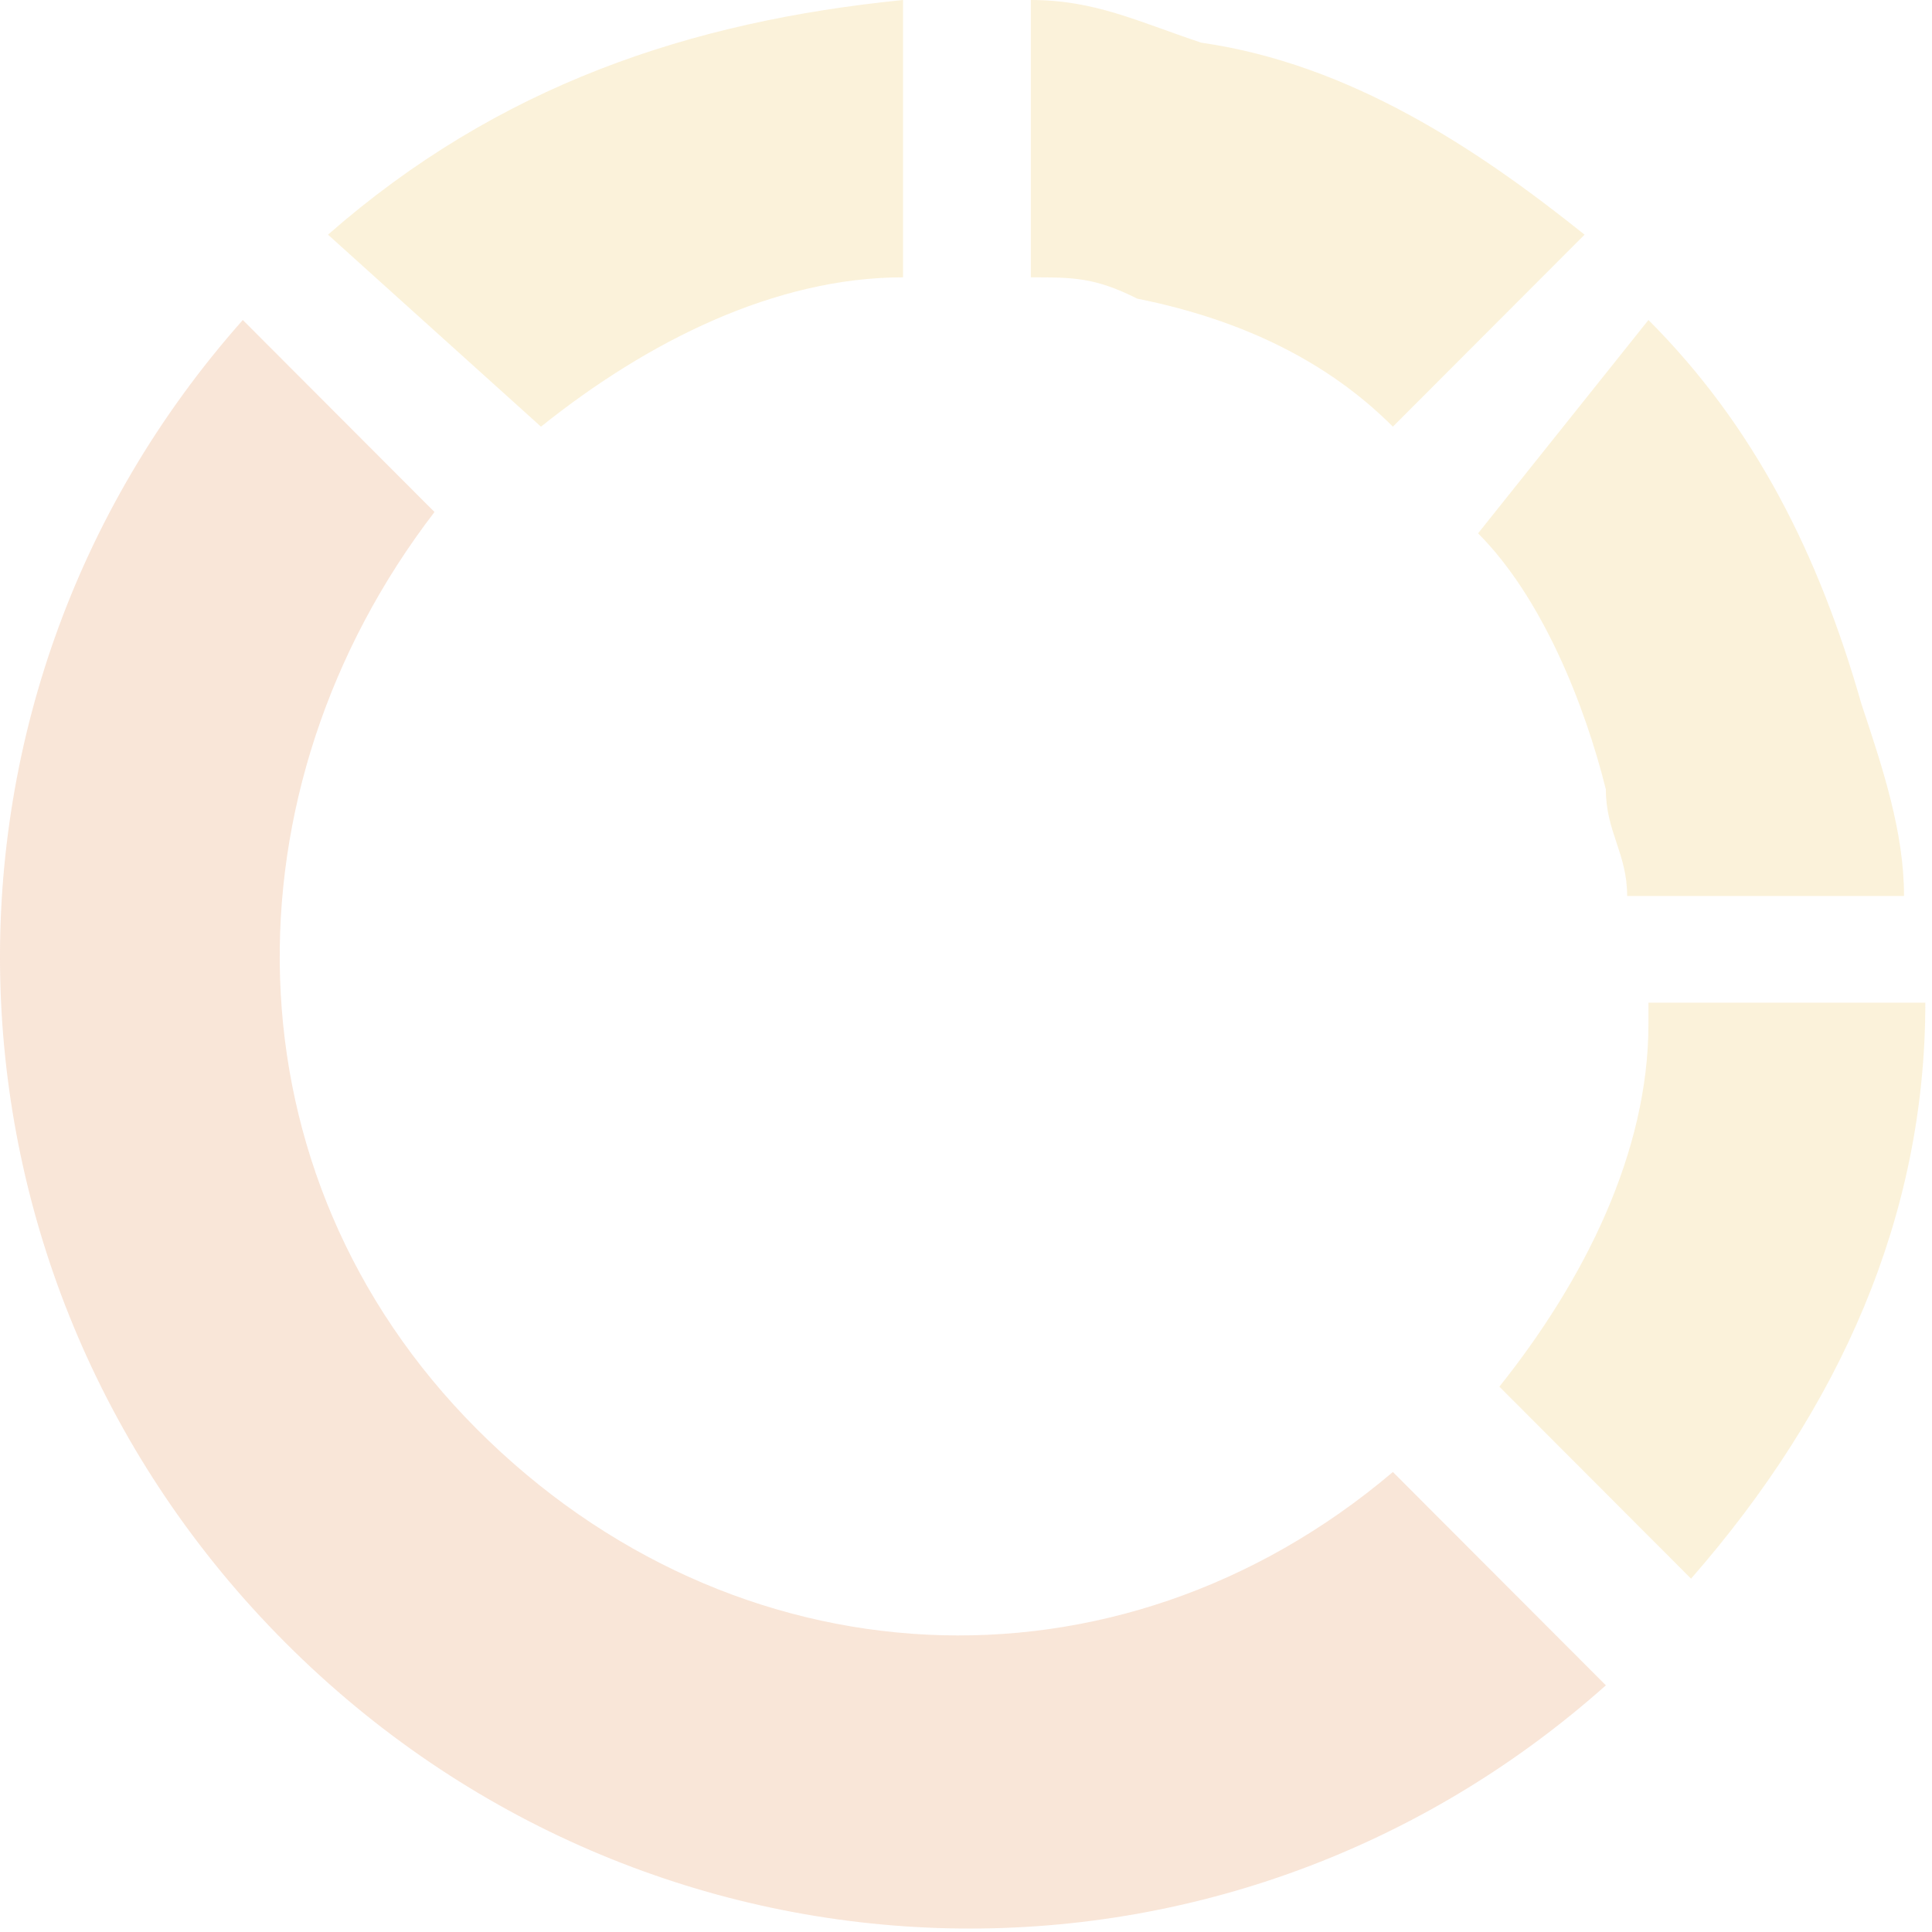
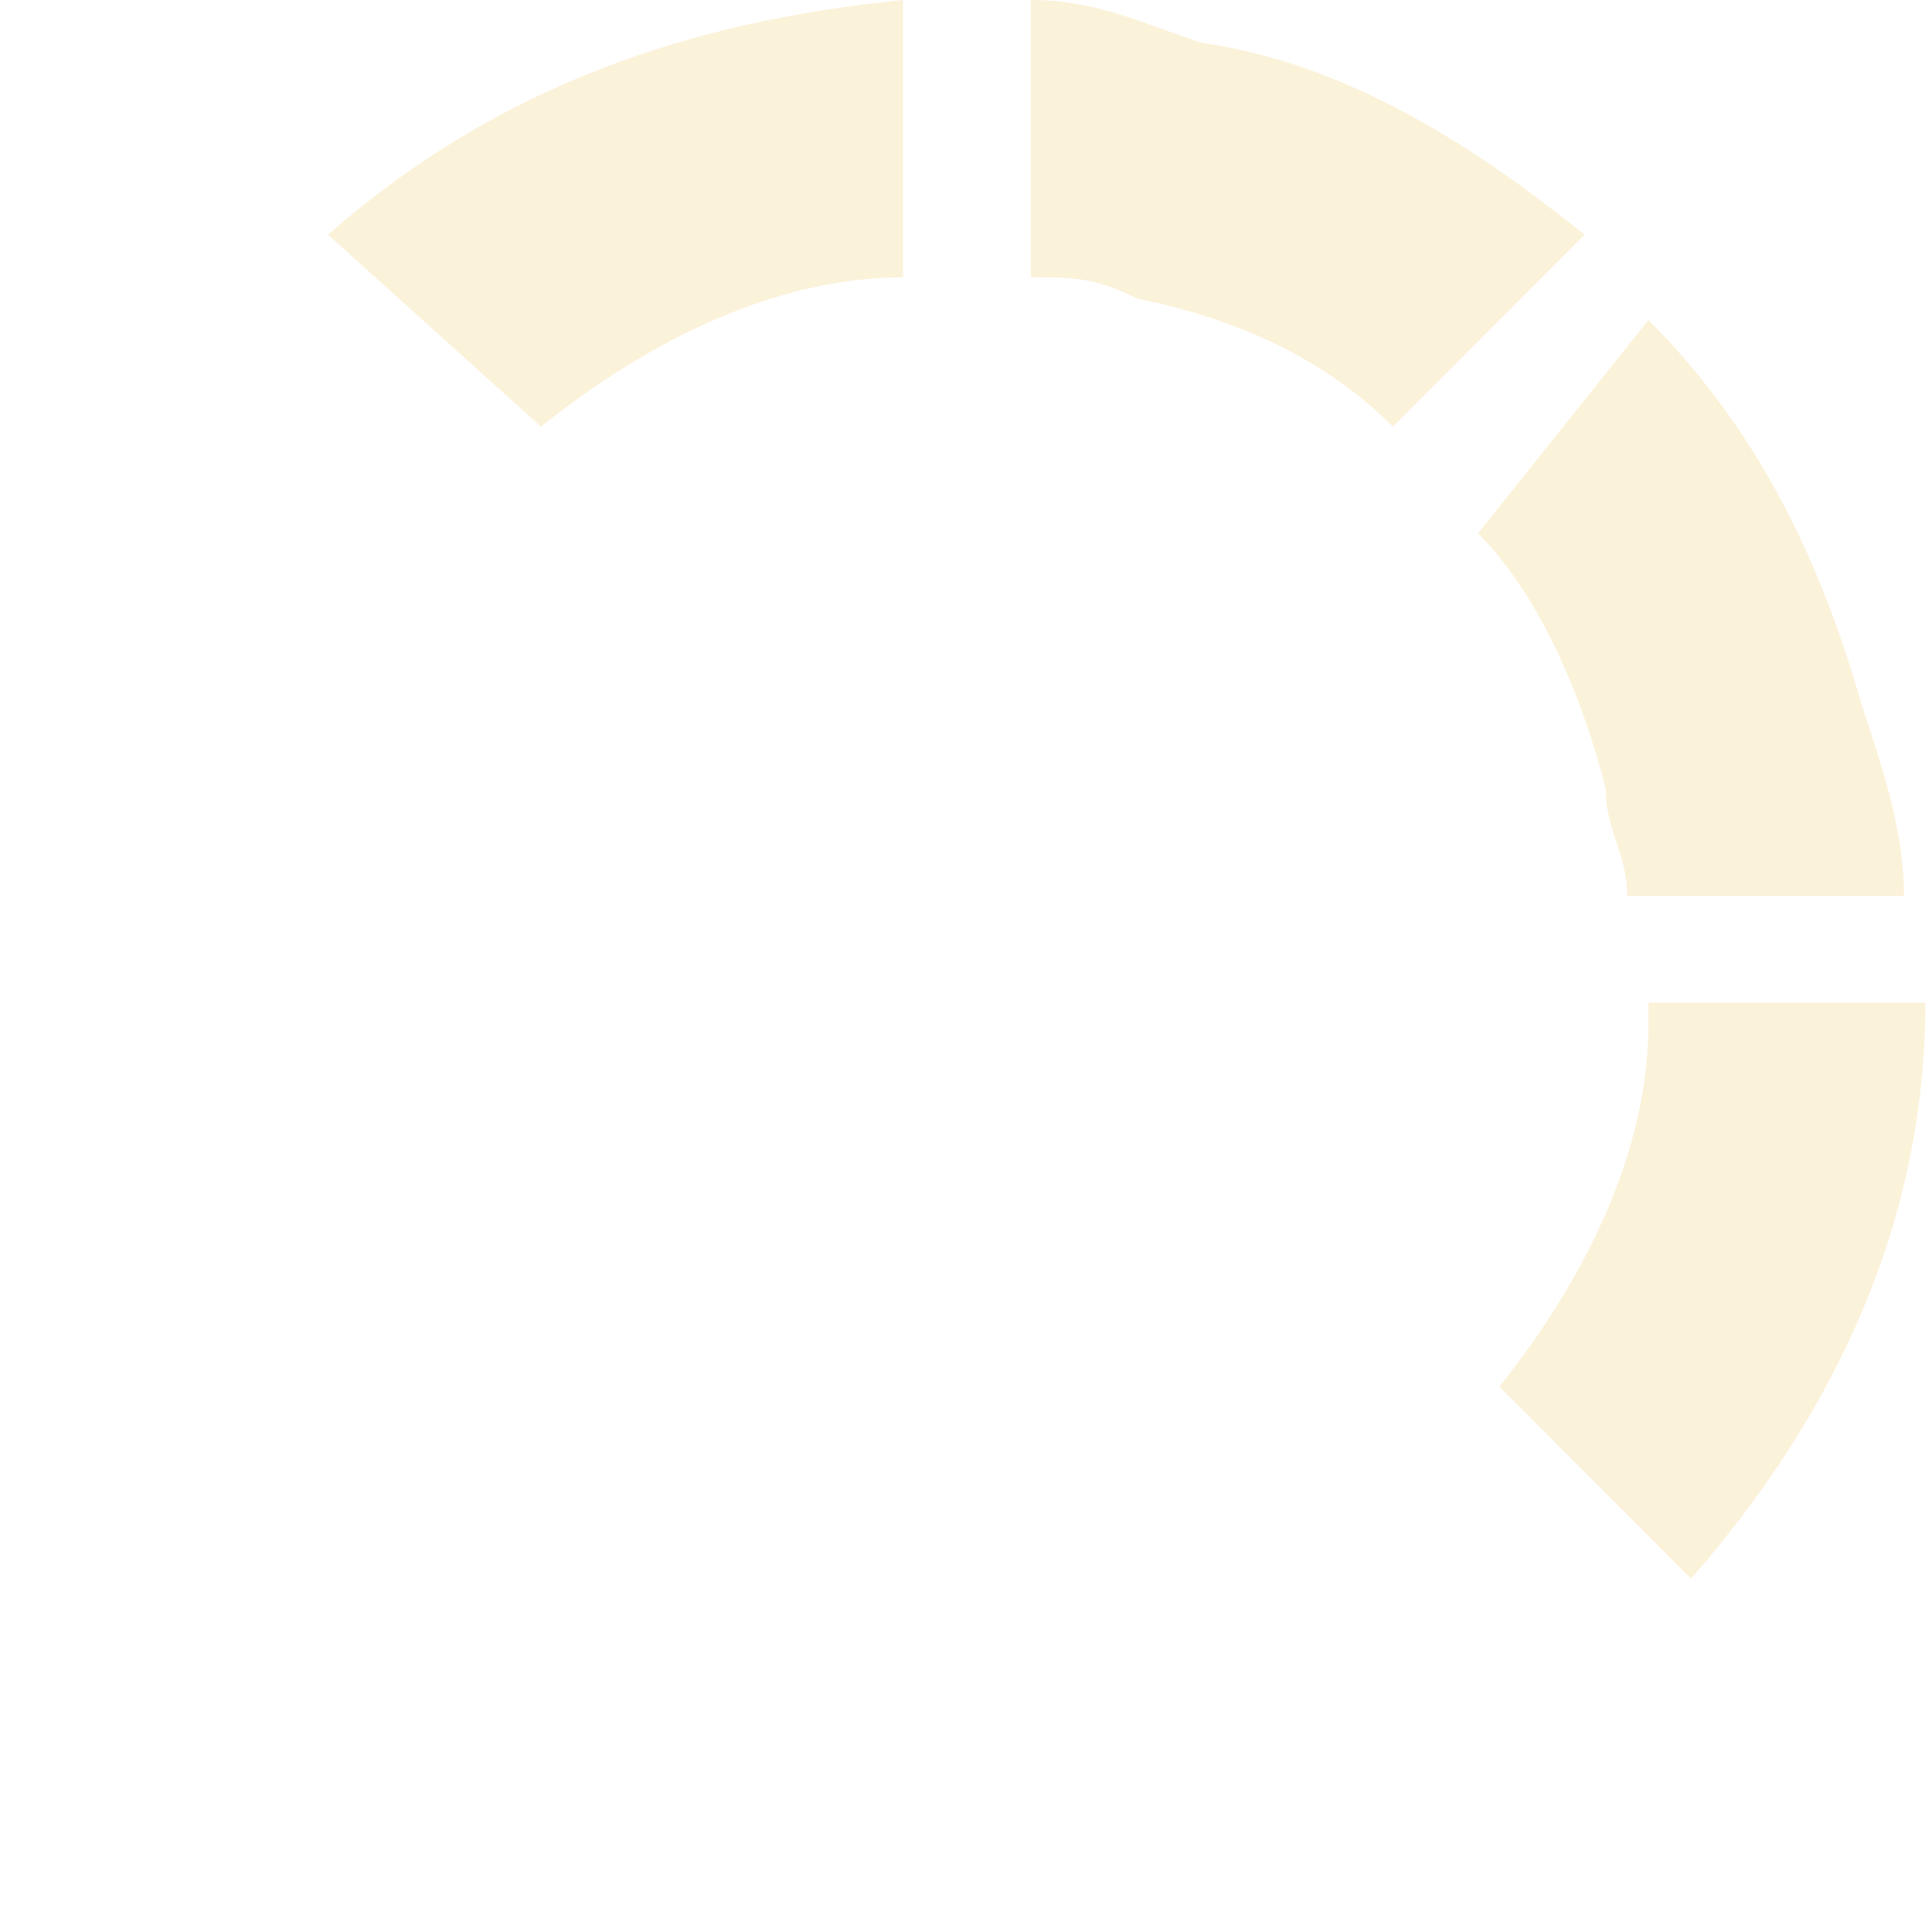
<svg xmlns="http://www.w3.org/2000/svg" width="232" height="232" viewBox="0 0 232 232" fill="none">
  <g id="Group 4" opacity="0.2">
-     <path id="Vector" fill-rule="evenodd" clip-rule="evenodd" d="M167.262 176.763C134.014 204.942 87.979 202.38 57.289 171.639C26.599 140.898 26.599 94.787 52.174 61.484L29.157 38.428C-11.763 84.54 -9.206 153.707 34.272 197.257C77.749 240.807 146.802 243.368 192.837 202.38L167.262 176.763Z" fill="#E2803B" />
-     <path id="Vector_2" fill-rule="evenodd" clip-rule="evenodd" d="M64.962 51.235C77.749 40.988 93.094 33.303 108.439 33.303V0C82.864 2.562 59.847 10.247 39.387 28.179L64.962 51.235ZM123.784 33.303C128.899 33.303 131.457 33.303 136.572 35.865C149.359 38.426 159.589 43.55 167.261 51.235L190.279 28.179C177.491 17.932 162.146 7.685 144.244 5.124C136.572 2.562 131.457 0 123.784 0V33.303ZM177.491 64.044C185.164 71.729 190.279 84.538 192.836 94.785C192.836 99.908 195.394 102.47 195.394 107.594H228.641C228.641 99.908 226.084 92.223 223.526 84.538C218.411 66.606 210.739 51.235 197.951 38.426L177.491 64.044ZM197.951 122.964C197.951 138.335 190.279 153.705 180.049 166.514L203.066 189.57C220.969 169.076 231.199 146.02 231.199 120.402H197.951V122.964Z" fill="#EDBE44" />
+     <path id="Vector_2" fill-rule="evenodd" clip-rule="evenodd" d="M64.962 51.235C77.749 40.988 93.094 33.303 108.439 33.303V0C82.864 2.562 59.847 10.247 39.387 28.179L64.962 51.235ZM123.784 33.303C128.899 33.303 131.457 33.303 136.572 35.865C149.359 38.426 159.589 43.55 167.261 51.235L190.279 28.179C177.491 17.932 162.146 7.685 144.244 5.124C136.572 2.562 131.457 0 123.784 0V33.303M177.491 64.044C185.164 71.729 190.279 84.538 192.836 94.785C192.836 99.908 195.394 102.47 195.394 107.594H228.641C228.641 99.908 226.084 92.223 223.526 84.538C218.411 66.606 210.739 51.235 197.951 38.426L177.491 64.044ZM197.951 122.964C197.951 138.335 190.279 153.705 180.049 166.514L203.066 189.57C220.969 169.076 231.199 146.02 231.199 120.402H197.951V122.964Z" fill="#EDBE44" />
  </g>
</svg>